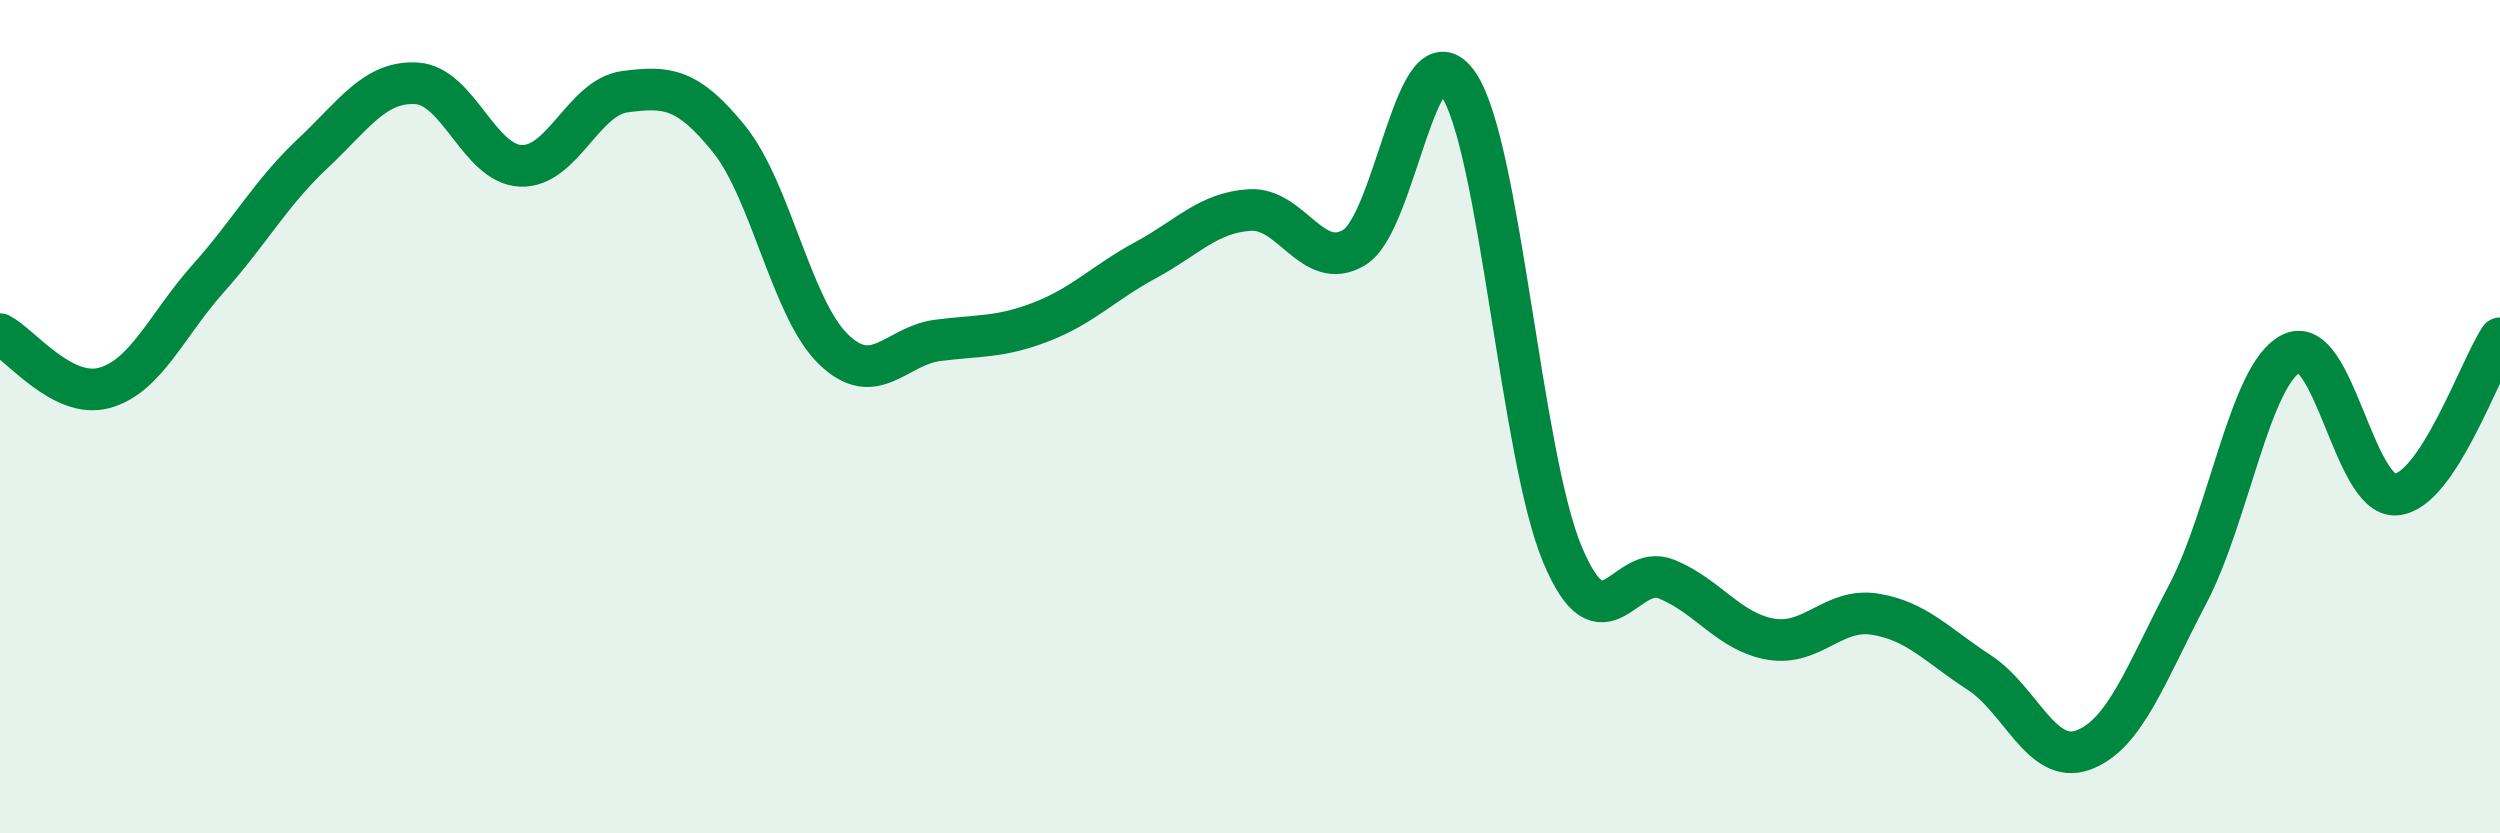
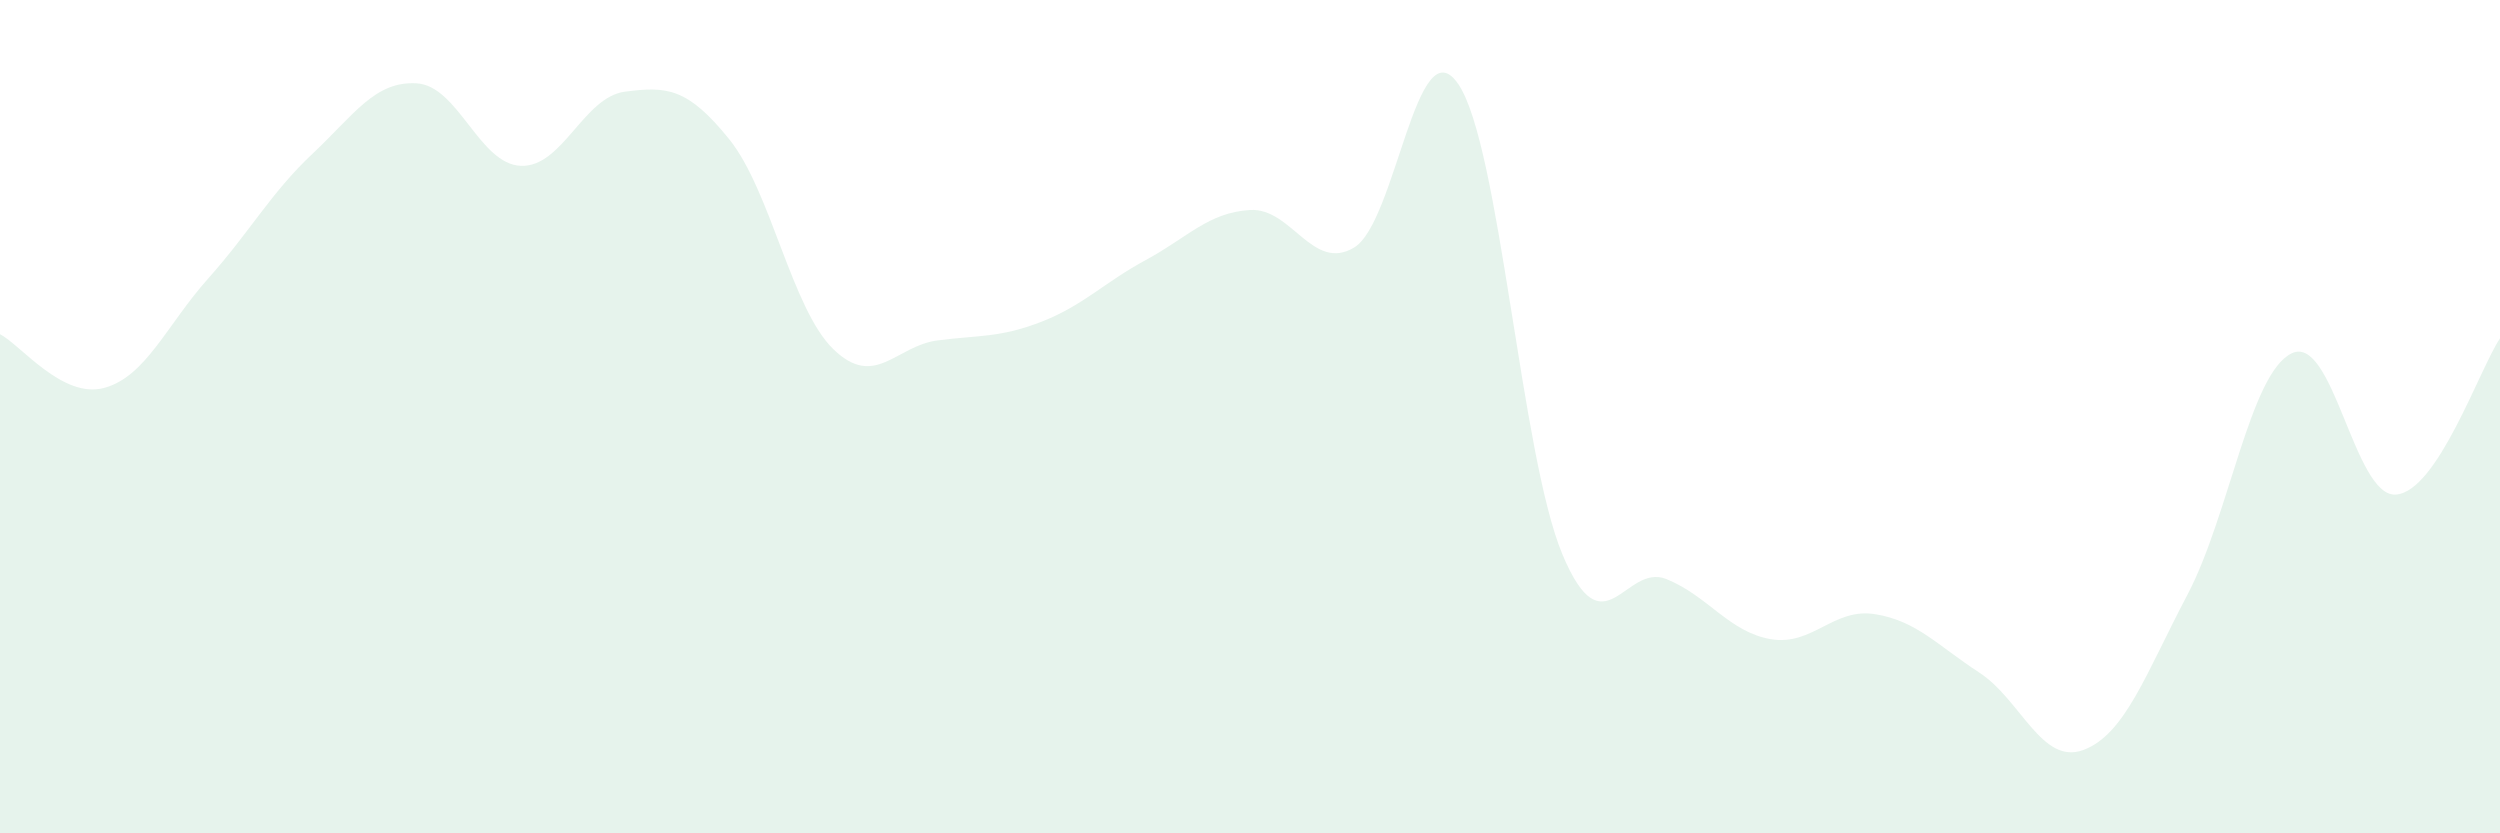
<svg xmlns="http://www.w3.org/2000/svg" width="60" height="20" viewBox="0 0 60 20">
  <path d="M 0,8.02 C 0.5,8.28 1.5,9.58 2.5,9.31 C 3.5,9.04 4,7.8 5,6.68 C 6,5.56 6.5,4.63 7.5,3.69 C 8.5,2.75 9,1.94 10,2 C 11,2.06 11.5,3.94 12.5,3.98 C 13.5,4.02 14,2.33 15,2.2 C 16,2.07 16.5,2.1 17.5,3.34 C 18.5,4.58 19,7.41 20,8.38 C 21,9.35 21.5,8.3 22.5,8.17 C 23.5,8.04 24,8.11 25,7.72 C 26,7.33 26.5,6.78 27.5,6.24 C 28.5,5.7 29,5.1 30,5.04 C 31,4.98 31.5,6.54 32.5,5.94 C 33.5,5.34 34,0.55 35,2.02 C 36,3.49 36.5,10.93 37.5,13.31 C 38.5,15.69 39,13.49 40,13.9 C 41,14.31 41.5,15.17 42.5,15.34 C 43.5,15.51 44,14.58 45,14.74 C 46,14.9 46.5,15.49 47.5,16.14 C 48.5,16.79 49,18.37 50,18 C 51,17.63 51.5,16.17 52.5,14.27 C 53.5,12.37 54,8.96 55,8.48 C 56,8 56.5,11.94 57.5,11.87 C 58.5,11.8 59.5,8.87 60,8.12L60 20L0 20Z" fill="#008740" opacity="0.1" stroke-linecap="round" stroke-linejoin="round" />
-   <path d="M 0,8.02 C 0.5,8.28 1.5,9.58 2.5,9.31 C 3.5,9.04 4,7.8 5,6.68 C 6,5.56 6.5,4.63 7.5,3.69 C 8.5,2.75 9,1.94 10,2 C 11,2.06 11.5,3.94 12.5,3.98 C 13.5,4.02 14,2.33 15,2.2 C 16,2.07 16.5,2.1 17.5,3.34 C 18.5,4.58 19,7.41 20,8.38 C 21,9.35 21.5,8.3 22.5,8.17 C 23.5,8.04 24,8.11 25,7.72 C 26,7.33 26.5,6.78 27.5,6.24 C 28.5,5.7 29,5.1 30,5.04 C 31,4.98 31.5,6.54 32.5,5.94 C 33.5,5.34 34,0.55 35,2.02 C 36,3.49 36.5,10.93 37.5,13.31 C 38.5,15.69 39,13.49 40,13.9 C 41,14.31 41.5,15.17 42.5,15.34 C 43.5,15.51 44,14.58 45,14.74 C 46,14.9 46.5,15.49 47.5,16.14 C 48.5,16.79 49,18.37 50,18 C 51,17.63 51.5,16.17 52.5,14.27 C 53.5,12.37 54,8.96 55,8.48 C 56,8 56.5,11.94 57.5,11.87 C 58.5,11.8 59.5,8.87 60,8.12" stroke="#008740" stroke-width="1" fill="none" stroke-linecap="round" stroke-linejoin="round" />
</svg>